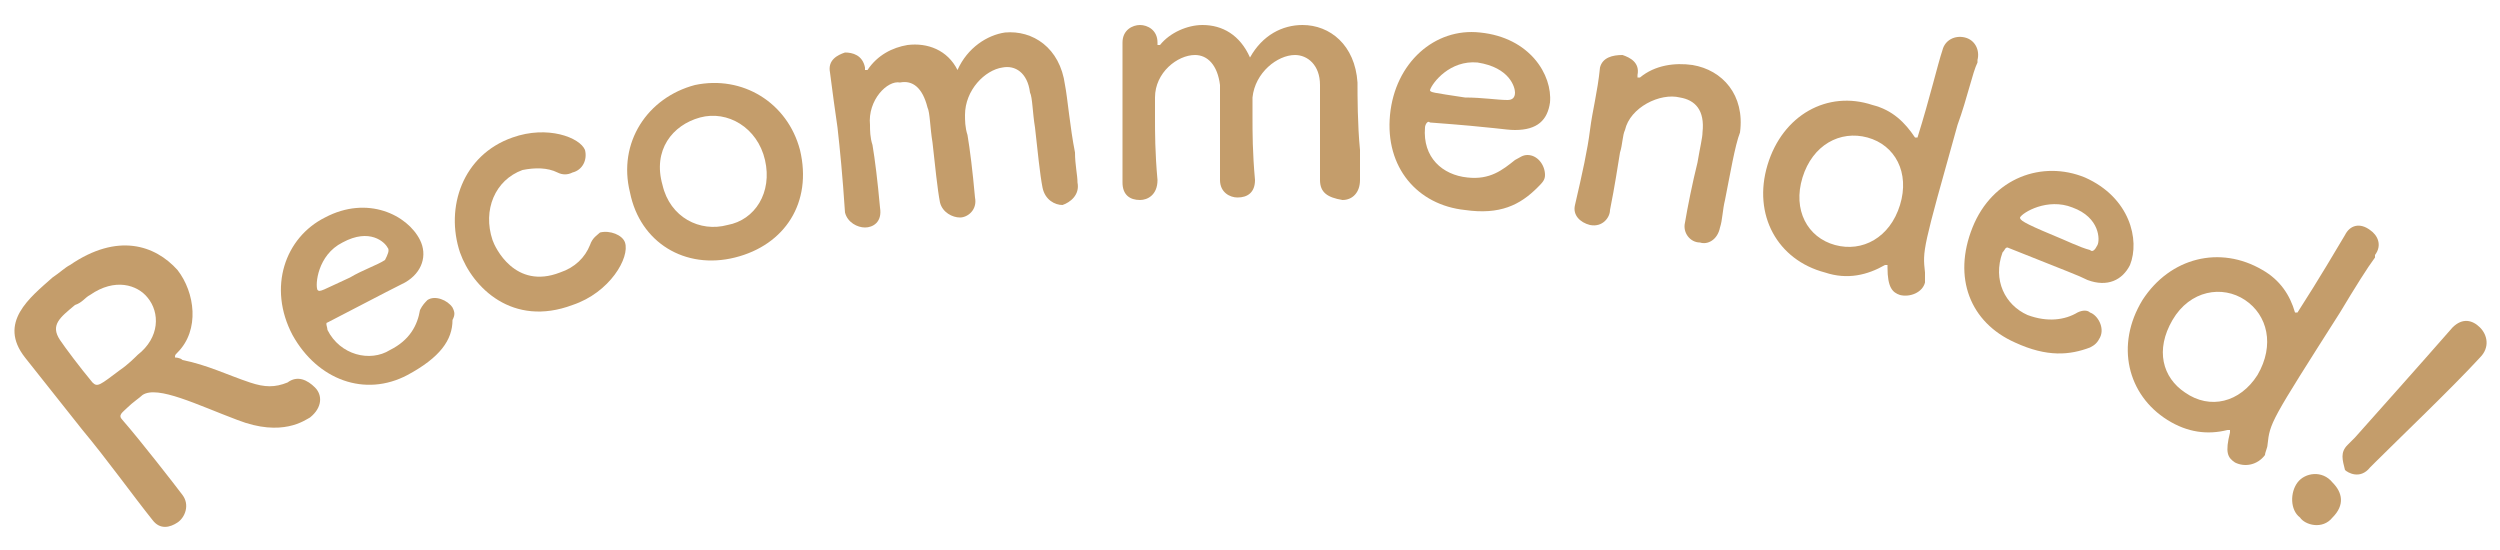
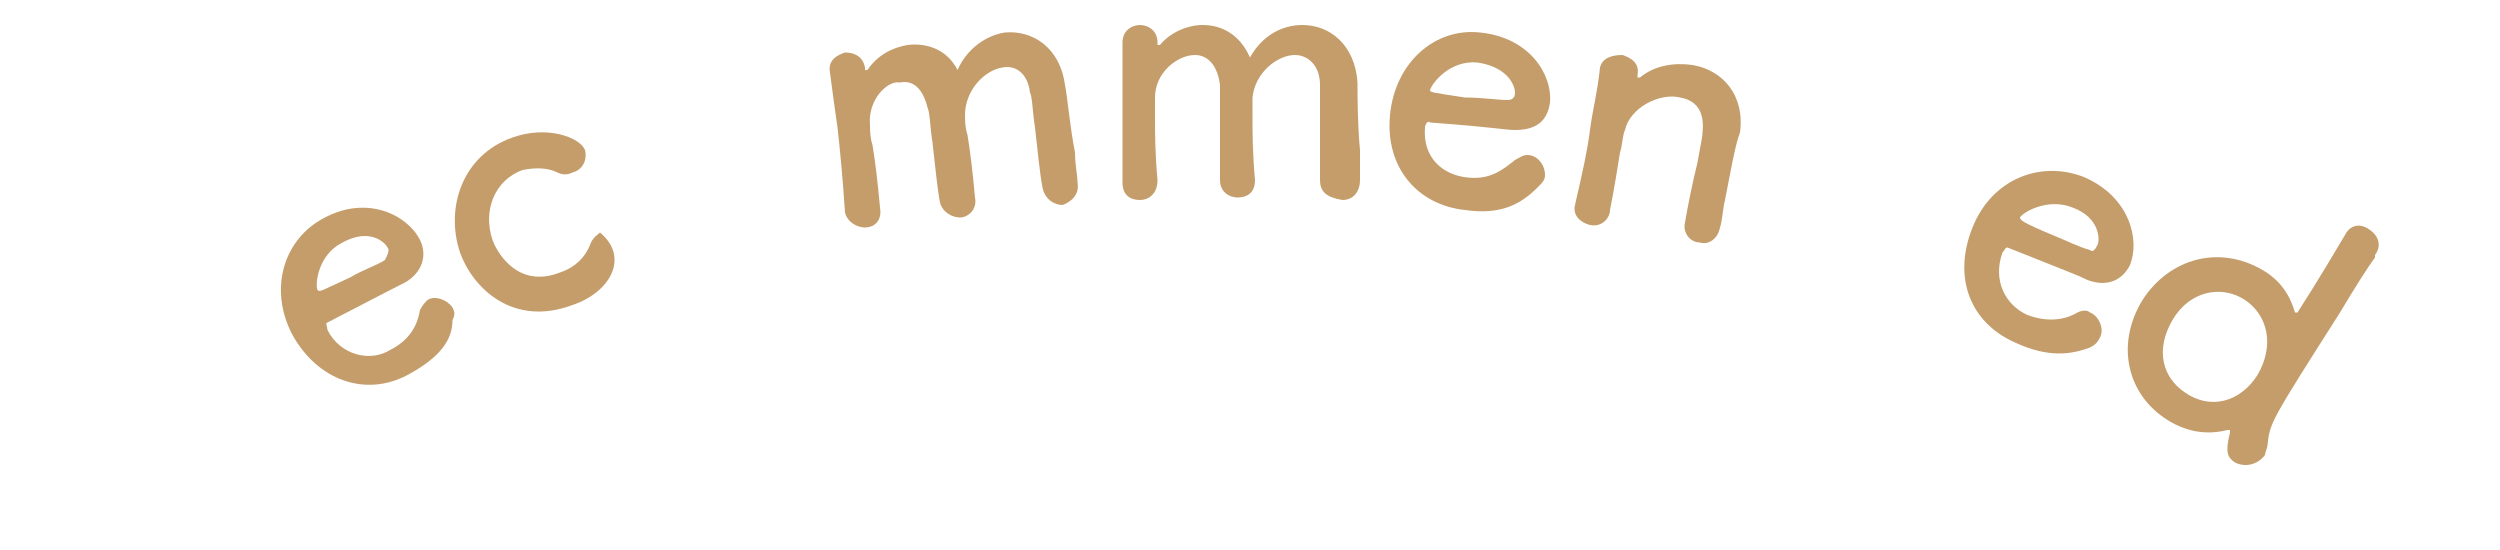
<svg xmlns="http://www.w3.org/2000/svg" version="1.1" id="layer_1" x="0px" y="0px" width="100px" height="22px" viewBox="0 0 100 22" style="enable-background:new 0 0 100 22;" xml:space="preserve">
  <style type="text/css">
	.st0{fill:#C49D6B;}
</style>
  <g>
-     <path class="st0" d="M5.7,15.8c-0.1,0.1-0.4,0.3-0.6,0.5c-0.2,0.2-0.4,0.3-0.2,0.5c0.7,0.8,2.1,2.6,2.4,3c0.3,0.4,0.1,0.9-0.2,1.1   c-0.3,0.2-0.7,0.3-1-0.1c0,0,0,0,0,0c-0.8-1-1.8-2.4-2.8-3.6c-1.9-2.4-1.9-2.4-2.3-2.9c-1.1-1.4,0.2-2.4,1.1-3.2   c0.3-0.2,0.5-0.4,0.7-0.5c1.9-1.3,3.4-0.8,4.3,0.2c0.7,0.9,0.9,2.4,0,3.3c-0.1,0.1-0.1,0.1-0.1,0.2c0,0,0.2,0,0.3,0.1   c1,0.2,1.8,0.6,2.7,0.9c0.6,0.2,1,0.2,1.5,0c0.4-0.3,0.8-0.1,1.1,0.2c0.3,0.3,0.3,0.8-0.2,1.2c-0.2,0.1-1.1,0.8-2.9,0.1   C7.9,16.2,6.3,15.4,5.7,15.8z M5.9,11.9c-0.4-0.5-1.3-0.8-2.3-0.1c-0.2,0.1-0.3,0.3-0.6,0.4c-0.6,0.5-1,0.8-0.6,1.4   c0.2,0.3,0.8,1.1,1.3,1.7c0.2,0.2,0.3,0.1,1.1-0.5c0.3-0.2,0.6-0.5,0.7-0.6C6.4,13.5,6.4,12.5,5.9,11.9z" />
    <path class="st0" d="M16.3,15c-1.7,0.9-3.6,0.2-4.6-1.6c-1-1.9-0.3-3.9,1.3-4.7c1.7-0.9,3.3-0.1,3.8,0.9c0.3,0.6,0.1,1.3-0.6,1.7   c-0.4,0.2-0.6,0.3-3.1,1.6c-0.1,0,0,0.2,0,0.3c0.5,1,1.7,1.3,2.5,0.8c0.8-0.4,1.1-1,1.2-1.6c0.1-0.2,0.2-0.3,0.3-0.4   c0.3-0.2,0.8,0,1,0.3c0.1,0.2,0.1,0.3,0,0.5C18.1,13.6,17.6,14.3,16.3,15z M15.5,9.9c-0.1-0.2-0.7-0.8-1.8-0.2   c-1,0.5-1.1,1.7-1,1.9c0.1,0.1,0.2,0,1.3-0.5c0.5-0.3,1.1-0.5,1.4-0.7C15.5,10.2,15.6,10,15.5,9.9z" />
-     <path class="st0" d="M22.9,12.2c-2.4,0.9-4-0.7-4.5-2.1c-0.6-1.8,0.1-3.9,2.1-4.6c1.4-0.5,2.7,0,2.9,0.5c0.1,0.4-0.1,0.8-0.5,0.9   C22.7,7,22.5,7,22.3,6.9c-0.4-0.2-0.9-0.2-1.4-0.1c-1.1,0.4-1.6,1.6-1.2,2.8c0.1,0.3,0.9,2,2.7,1.3c0.6-0.2,1-0.6,1.2-1.1   c0.1-0.3,0.3-0.4,0.4-0.5c0.4-0.1,0.9,0.1,1,0.4C25.2,10.3,24.4,11.7,22.9,12.2z" />
-     <path class="st0" d="M25.2,7.7c-0.5-2,0.7-3.8,2.6-4.3C29.7,3,31.5,4.1,32,6c0.5,2.1-0.6,3.8-2.6,4.3S25.6,9.7,25.2,7.7z M30.6,6.4   c-0.3-1.3-1.5-2-2.6-1.7c-1.1,0.3-1.9,1.3-1.5,2.7C26.8,8.7,28,9.3,29.1,9C30.2,8.8,30.9,7.7,30.6,6.4z" />
+     <path class="st0" d="M22.9,12.2c-2.4,0.9-4-0.7-4.5-2.1c-0.6-1.8,0.1-3.9,2.1-4.6c1.4-0.5,2.7,0,2.9,0.5c0.1,0.4-0.1,0.8-0.5,0.9   C22.7,7,22.5,7,22.3,6.9c-0.4-0.2-0.9-0.2-1.4-0.1c-1.1,0.4-1.6,1.6-1.2,2.8c0.1,0.3,0.9,2,2.7,1.3c0.6-0.2,1-0.6,1.2-1.1   c0.1-0.3,0.3-0.4,0.4-0.5C25.2,10.3,24.4,11.7,22.9,12.2z" />
    <path class="st0" d="M41.7,7.5c-0.1-0.5-0.2-1.5-0.3-2.4c-0.1-0.6-0.1-1.2-0.2-1.4c-0.1-0.8-0.6-1.1-1.1-1   c-0.7,0.1-1.5,0.9-1.5,1.9c0,0.2,0,0.5,0.1,0.8c0.1,0.6,0.2,1.4,0.3,2.5c0,0,0,0,0,0c0.1,0.5-0.3,0.8-0.6,0.8   c-0.3,0-0.7-0.2-0.8-0.6l0,0c-0.1-0.5-0.2-1.5-0.3-2.4c-0.1-0.6-0.1-1.2-0.2-1.4c-0.2-0.8-0.6-1.1-1.1-1C35.5,3.2,34.7,4,34.8,5   c0,0.2,0,0.5,0.1,0.8c0.1,0.6,0.2,1.4,0.3,2.5c0.1,0.6-0.3,0.8-0.6,0.8c-0.3,0-0.7-0.2-0.8-0.6c0,0,0,0,0,0C33.7,7,33.6,6,33.5,5.1   c-0.1-0.7-0.2-1.4-0.3-2.2c0,0,0,0,0,0c-0.1-0.5,0.3-0.7,0.6-0.8c0.3,0,0.7,0.1,0.8,0.6c0,0,0,0.1,0,0.1c0,0,0,0,0.1,0   c0.4-0.6,1-0.9,1.6-1c0.8-0.1,1.6,0.2,2,1c0.4-0.9,1.2-1.4,1.9-1.5c1.1-0.1,2.2,0.6,2.4,2.1c0.1,0.5,0.2,1.7,0.4,2.7   C43,6.6,43.1,7,43.1,7.3c0.1,0.5-0.3,0.8-0.6,0.9C42.2,8.2,41.8,8,41.7,7.5L41.7,7.5z" />
    <path class="st0" d="M52.8,7.2c0-0.5,0-1.6,0-2.4c0-0.6,0-1.2,0-1.4c0-0.8-0.5-1.2-1-1.2c-0.7,0-1.6,0.7-1.7,1.7c0,0.2,0,0.5,0,0.8   c0,0.6,0,1.4,0.1,2.5c0,0,0,0,0,0c0,0.5-0.3,0.7-0.7,0.7c-0.3,0-0.7-0.2-0.7-0.7v0c0-0.5,0-1.6,0-2.4c0-0.6,0-1.2,0-1.4   c-0.1-0.8-0.5-1.2-1-1.2c-0.7,0-1.6,0.7-1.6,1.7c0,0.2,0,0.5,0,0.8c0,0.6,0,1.4,0.1,2.5c0,0.6-0.4,0.8-0.7,0.8   c-0.4,0-0.7-0.2-0.7-0.7c0,0,0,0,0,0c0-1.5,0-2.5,0-3.4c0-0.7,0-1.4,0-2.2c0,0,0,0,0,0c0-0.5,0.4-0.7,0.7-0.7   c0.3,0,0.7,0.2,0.7,0.7c0,0,0,0.1,0,0.1c0,0,0,0,0.1,0c0.4-0.5,1.1-0.8,1.7-0.8c0.8,0,1.5,0.4,1.9,1.3c0.5-0.9,1.3-1.3,2.1-1.3   c1.1,0,2.1,0.8,2.2,2.3c0,0.5,0,1.7,0.1,2.7c0,0.5,0,0.9,0,1.2c0,0.5-0.3,0.8-0.7,0.8C53.1,7.9,52.8,7.7,52.8,7.2L52.8,7.2z" />
    <path class="st0" d="M58.6,8.4c-1.9-0.2-3.2-1.7-3-3.8c0.2-2.1,1.8-3.5,3.6-3.3C61.2,1.5,62.1,3,62,4.1c-0.1,0.7-0.5,1.1-1.4,1.1   c-0.4,0-0.7-0.1-3.4-0.3C57.1,4.8,57,5,57,5.1c-0.1,1.2,0.7,1.9,1.7,2c0.9,0.1,1.4-0.3,1.9-0.7c0.2-0.1,0.3-0.2,0.5-0.2   c0.4,0,0.7,0.4,0.7,0.8c0,0.2-0.1,0.3-0.3,0.5C60.8,8.2,60,8.6,58.6,8.4z M60.6,3.7c0-0.2-0.2-1-1.5-1.2c-1.1-0.1-1.8,0.8-1.9,1.1   c0,0.1,0.1,0.1,1.4,0.3C59.3,3.9,59.9,4,60.3,4C60.5,4,60.6,3.9,60.6,3.7z" />
    <path class="st0" d="M67.4,8.9c0.1-0.6,0.3-1.6,0.5-2.4c0.1-0.6,0.2-1,0.2-1.2c0.1-0.9-0.3-1.3-0.9-1.4c-0.8-0.2-2,0.4-2.2,1.3   c-0.1,0.2-0.1,0.6-0.2,0.9c-0.1,0.6-0.2,1.3-0.4,2.3c0,0.3-0.3,0.7-0.8,0.6c-0.4-0.1-0.7-0.4-0.6-0.8c0,0,0,0,0,0   c0.3-1.3,0.5-2.2,0.6-3c0.1-0.8,0.3-1.5,0.4-2.5c0,0,0,0,0,0c0.1-0.4,0.5-0.5,0.9-0.5c0.3,0.1,0.7,0.3,0.6,0.8c0,0.1,0,0.1,0,0.1   c0,0,0,0,0,0c0,0,0,0,0,0c0,0,0,0,0.1,0c0.6-0.5,1.4-0.6,2.1-0.5c1.2,0.2,2.1,1.2,1.9,2.7C69.4,5.8,69.2,7,69,8   c-0.1,0.4-0.1,0.8-0.2,1.1c-0.1,0.5-0.5,0.7-0.8,0.6C67.6,9.7,67.3,9.3,67.4,8.9L67.4,8.9z" />
-     <path class="st0" d="M76,11.8c-0.3-0.1-0.5-0.3-0.5-1.1c0-0.1,0-0.1,0-0.1c0,0,0,0-0.1,0c-0.7,0.4-1.5,0.6-2.4,0.3   c-1.9-0.5-2.9-2.3-2.3-4.3c0.6-2,2.4-3,4.2-2.4c0.8,0.2,1.3,0.7,1.7,1.3c0,0,0,0,0,0c0,0,0,0,0.1,0c0.5-1.6,0.8-2.9,1-3.5   c0.1-0.4,0.5-0.6,0.9-0.5C79,1.6,79.2,2,79.1,2.4c0,0,0,0,0,0.1c-0.2,0.4-0.4,1.4-0.8,2.5c-1.4,5-1.4,5-1.3,5.9c0,0.1,0,0.3,0,0.4   C76.9,11.7,76.4,11.9,76,11.8z M76,8.2c0.4-1.3-0.2-2.4-1.3-2.7c-1.1-0.3-2.2,0.3-2.6,1.6c-0.4,1.3,0.2,2.4,1.3,2.7   C74.5,10.1,75.6,9.5,76,8.2z" />
    <path class="st0" d="M80.6,13.7c-1.8-0.8-2.5-2.6-1.7-4.6c0.8-2,2.8-2.7,4.5-2c1.8,0.8,2.2,2.5,1.8,3.5c-0.3,0.6-0.9,0.9-1.7,0.6   c-0.4-0.2-0.7-0.3-3.2-1.3c-0.1,0-0.1,0.1-0.2,0.2c-0.4,1.1,0.1,2.1,1,2.5c0.8,0.3,1.5,0.2,2-0.1c0.2-0.1,0.4-0.1,0.5,0   c0.3,0.1,0.6,0.6,0.4,1c-0.1,0.2-0.2,0.3-0.4,0.4C82.8,14.2,81.9,14.3,80.6,13.7z M83.9,9.8c0.1-0.2,0.1-1.1-1-1.5   c-1-0.4-2,0.2-2.1,0.4c0,0.1,0.1,0.2,1.3,0.7c0.5,0.2,1.1,0.5,1.5,0.6C83.7,10.1,83.8,10,83.9,9.8z" />
    <path class="st0" d="M89.4,18.5c-0.3-0.2-0.4-0.4-0.2-1.2c0-0.1,0-0.1,0-0.1c0,0-0.1,0-0.1,0c-0.8,0.2-1.6,0.1-2.4-0.4   c-1.6-1-2.1-3-1-4.8c1.1-1.7,3.1-2.2,4.8-1.2c0.7,0.4,1.1,1,1.3,1.7c0,0,0,0,0,0c0,0,0,0,0.1,0c0.9-1.4,1.6-2.6,1.9-3.1   c0.2-0.4,0.6-0.5,1-0.2c0.3,0.2,0.5,0.6,0.2,1c0,0,0,0,0,0.1c-0.3,0.4-0.8,1.2-1.4,2.2c-2.8,4.4-2.8,4.4-2.9,5.3   c0,0.1-0.1,0.3-0.1,0.4C90.3,18.6,89.8,18.7,89.4,18.5z M90.3,15c0.7-1.2,0.4-2.4-0.5-3c-0.9-0.6-2.2-0.4-2.9,0.8   c-0.7,1.2-0.4,2.3,0.5,2.9C88.4,16.4,89.6,16.1,90.3,15z" />
-     <path class="st0" d="M92,20.7c-0.4-0.3-0.4-1-0.1-1.4c0.3-0.4,1-0.5,1.4,0c0.4,0.4,0.5,0.9,0,1.4C92.9,21.2,92.2,21,92,20.7z    M93.9,17.8C93.9,17.8,93.9,17.8,93.9,17.8c0.1-0.1,0.2-0.2,0.3-0.3c0.8-0.9,2.5-2.8,3.9-4.4c0,0,0,0,0,0c0.4-0.4,0.8-0.3,1.1,0   c0.3,0.3,0.4,0.8,0,1.2c-1.1,1.2-3.3,3.3-4.2,4.2c-0.1,0.1-0.1,0.1-0.2,0.2c-0.4,0.5-0.9,0.2-1,0.1C93.7,18.4,93.6,18.1,93.9,17.8z   " />
  </g>
</svg>